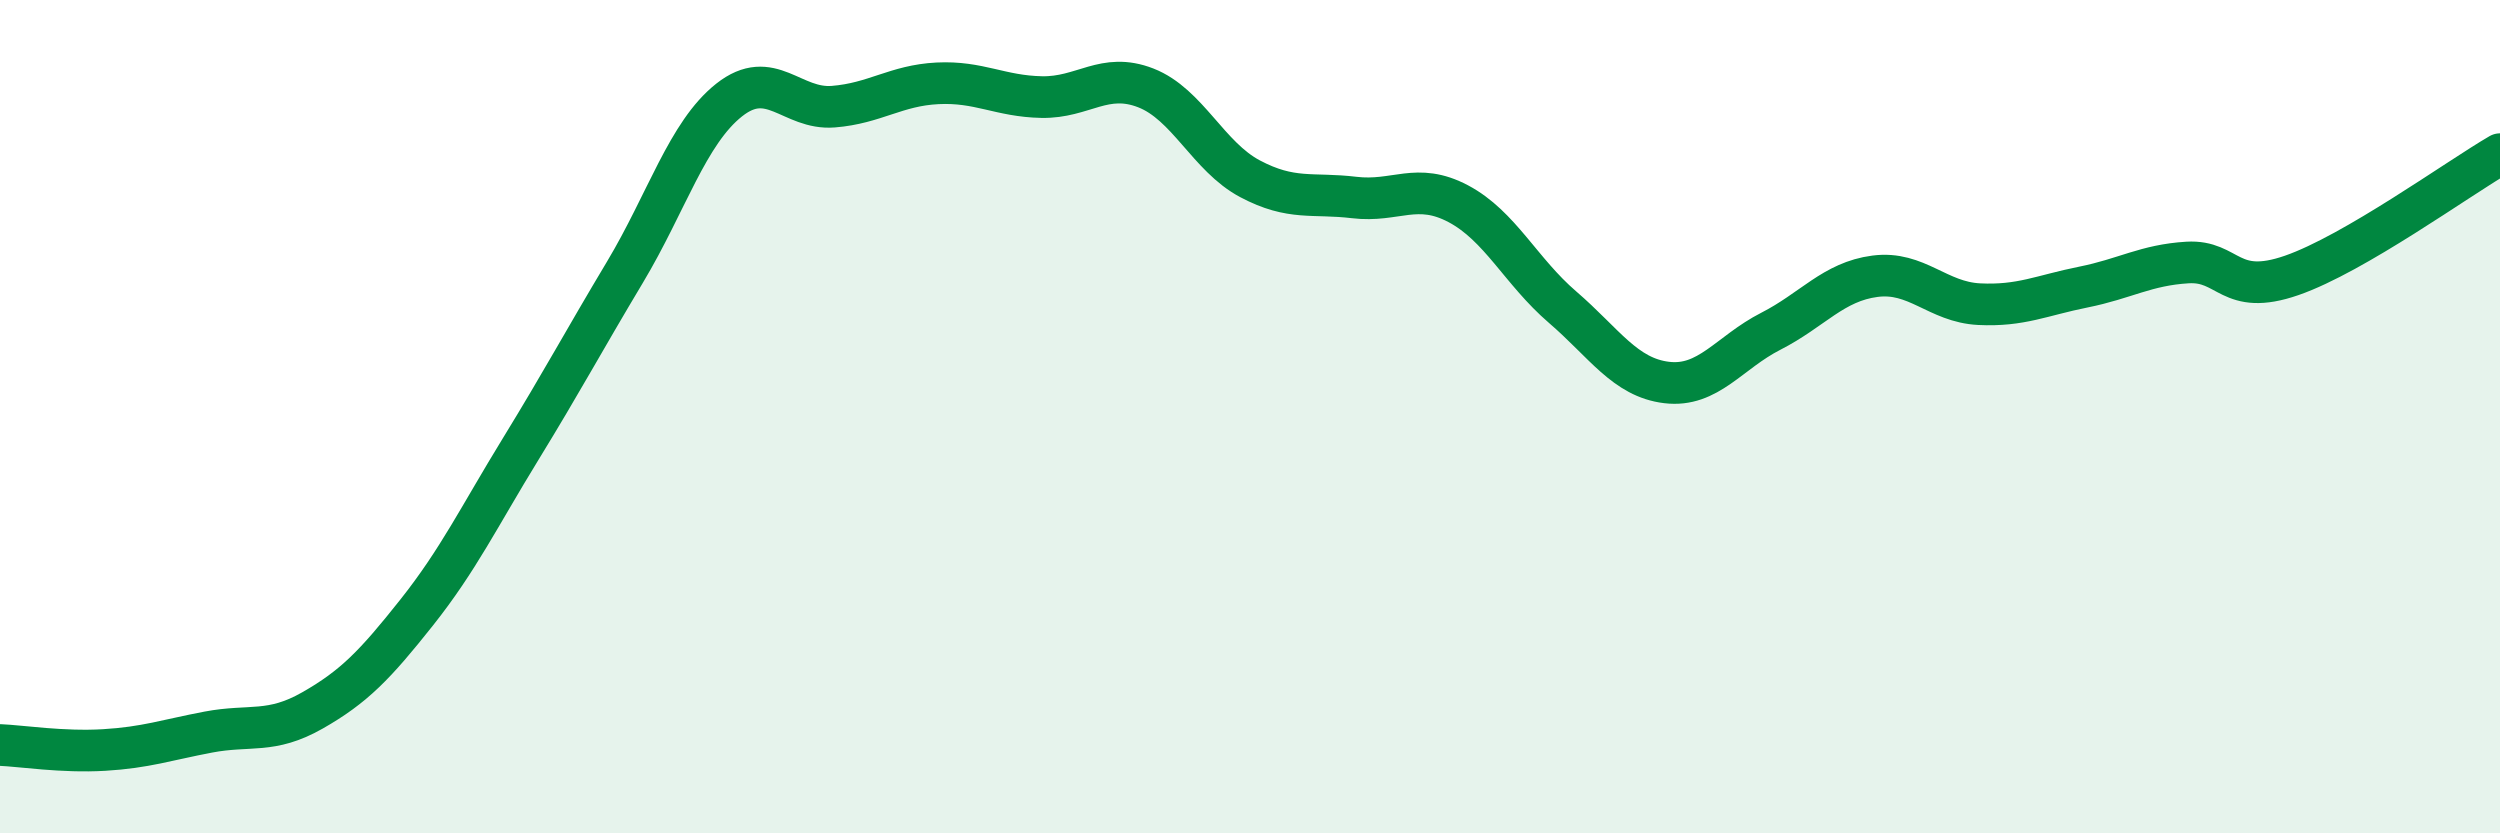
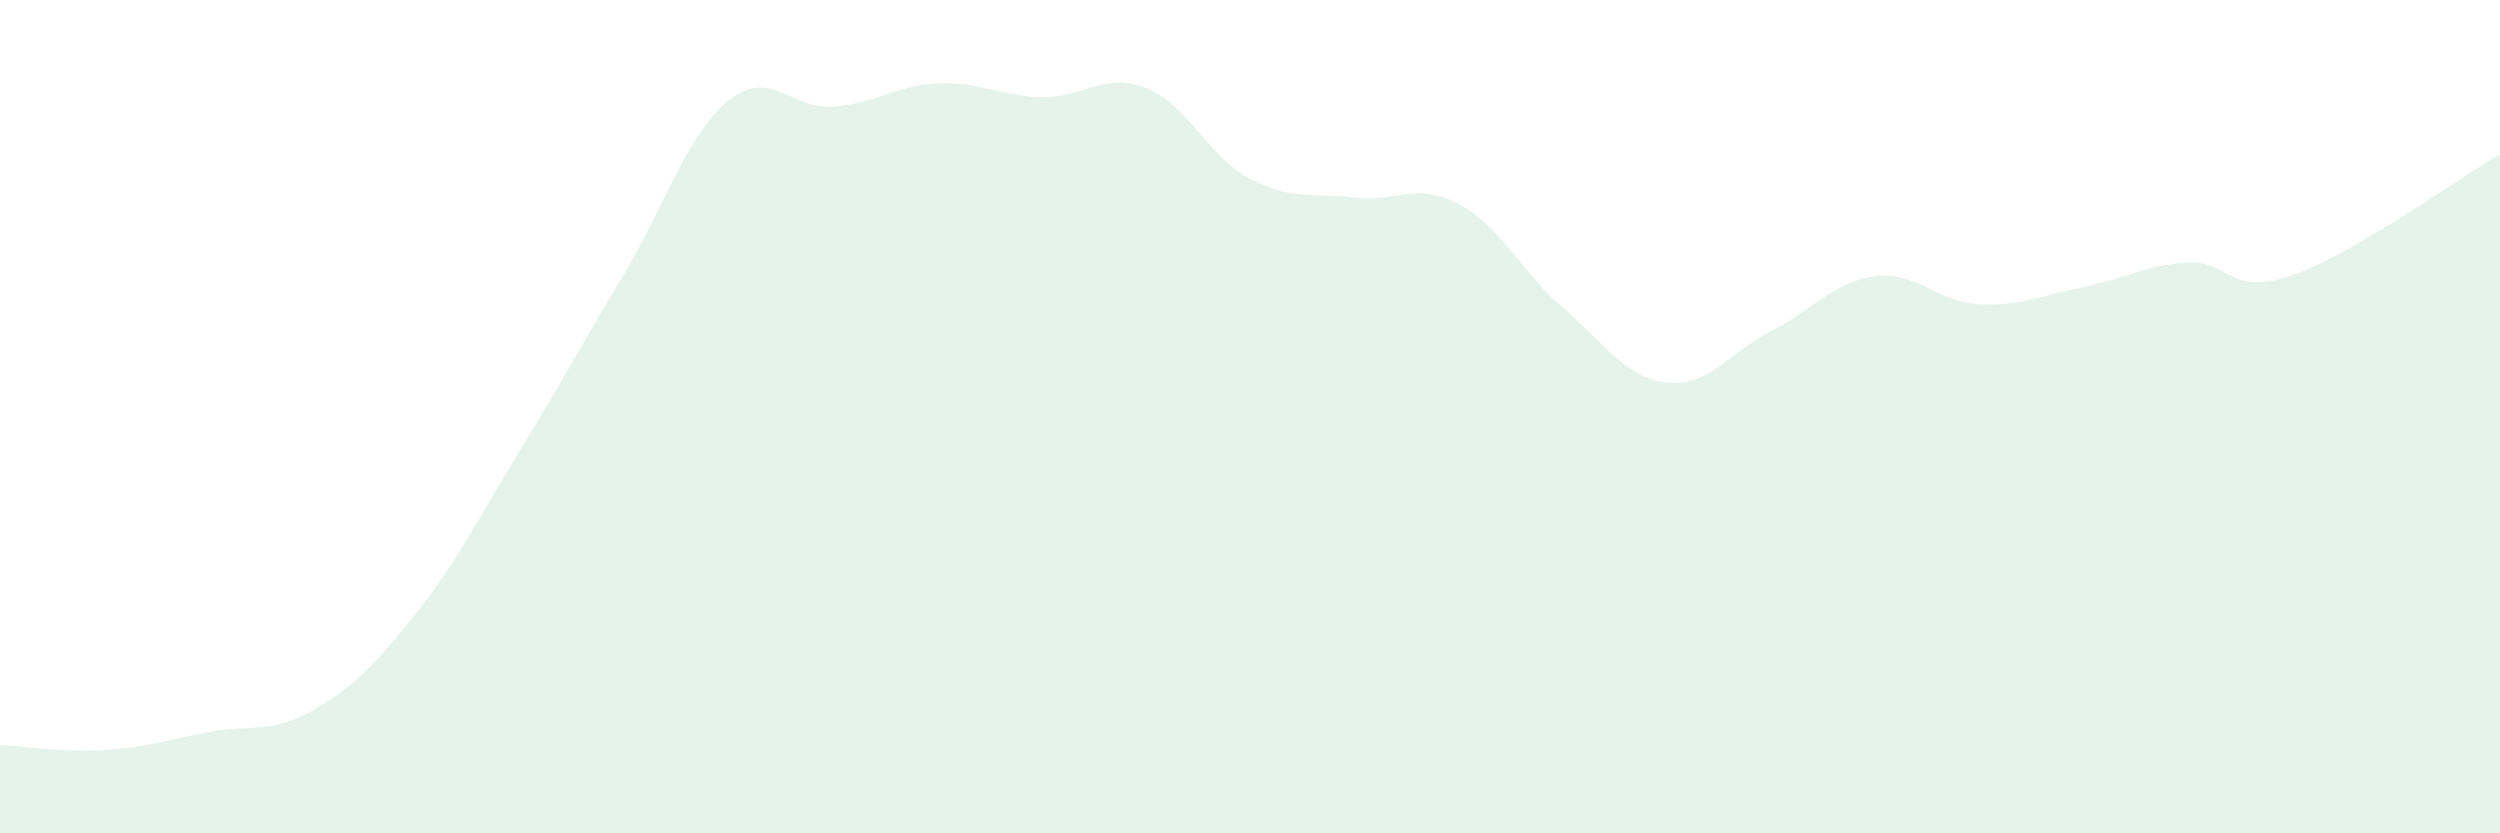
<svg xmlns="http://www.w3.org/2000/svg" width="60" height="20" viewBox="0 0 60 20">
  <path d="M 0,17.88 C 0.5,17.9 1.5,18.06 2.5,18 C 3.5,17.94 4,17.76 5,17.57 C 6,17.38 6.5,17.62 7.5,17.05 C 8.5,16.48 9,15.96 10,14.7 C 11,13.44 11.5,12.4 12.5,10.77 C 13.5,9.14 14,8.2 15,6.53 C 16,4.86 16.5,3.19 17.5,2.4 C 18.5,1.61 19,2.64 20,2.56 C 21,2.48 21.5,2.05 22.5,2 C 23.5,1.95 24,2.31 25,2.33 C 26,2.35 26.5,1.72 27.5,2.11 C 28.5,2.5 29,3.76 30,4.29 C 31,4.82 31.5,4.62 32.5,4.74 C 33.5,4.86 34,4.36 35,4.89 C 36,5.42 36.5,6.51 37.5,7.37 C 38.5,8.23 39,9.06 40,9.18 C 41,9.3 41.5,8.46 42.5,7.95 C 43.5,7.44 44,6.76 45,6.63 C 46,6.5 46.5,7.25 47.5,7.3 C 48.5,7.35 49,7.09 50,6.89 C 51,6.69 51.5,6.36 52.5,6.3 C 53.5,6.24 53.5,7.13 55,6.61 C 56.5,6.09 59,4.28 60,3.7L60 20L0 20Z" fill="#008740" opacity="0.1" stroke-linecap="round" stroke-linejoin="round" />
-   <path d="M 0,17.88 C 0.5,17.9 1.5,18.06 2.5,18 C 3.5,17.94 4,17.76 5,17.57 C 6,17.38 6.5,17.62 7.5,17.05 C 8.5,16.48 9,15.96 10,14.7 C 11,13.44 11.5,12.4 12.5,10.77 C 13.5,9.14 14,8.2 15,6.53 C 16,4.86 16.5,3.19 17.5,2.4 C 18.5,1.61 19,2.64 20,2.56 C 21,2.48 21.5,2.05 22.5,2 C 23.5,1.95 24,2.31 25,2.33 C 26,2.35 26.5,1.72 27.5,2.11 C 28.5,2.5 29,3.76 30,4.29 C 31,4.82 31.5,4.62 32.5,4.74 C 33.5,4.86 34,4.36 35,4.89 C 36,5.42 36.5,6.51 37.5,7.37 C 38.5,8.23 39,9.06 40,9.18 C 41,9.3 41.5,8.46 42.5,7.95 C 43.5,7.44 44,6.76 45,6.63 C 46,6.5 46.5,7.25 47.5,7.3 C 48.5,7.35 49,7.09 50,6.89 C 51,6.69 51.5,6.36 52.5,6.3 C 53.5,6.24 53.5,7.13 55,6.61 C 56.5,6.09 59,4.28 60,3.7" stroke="#008740" stroke-width="1" fill="none" stroke-linecap="round" stroke-linejoin="round" />
</svg>